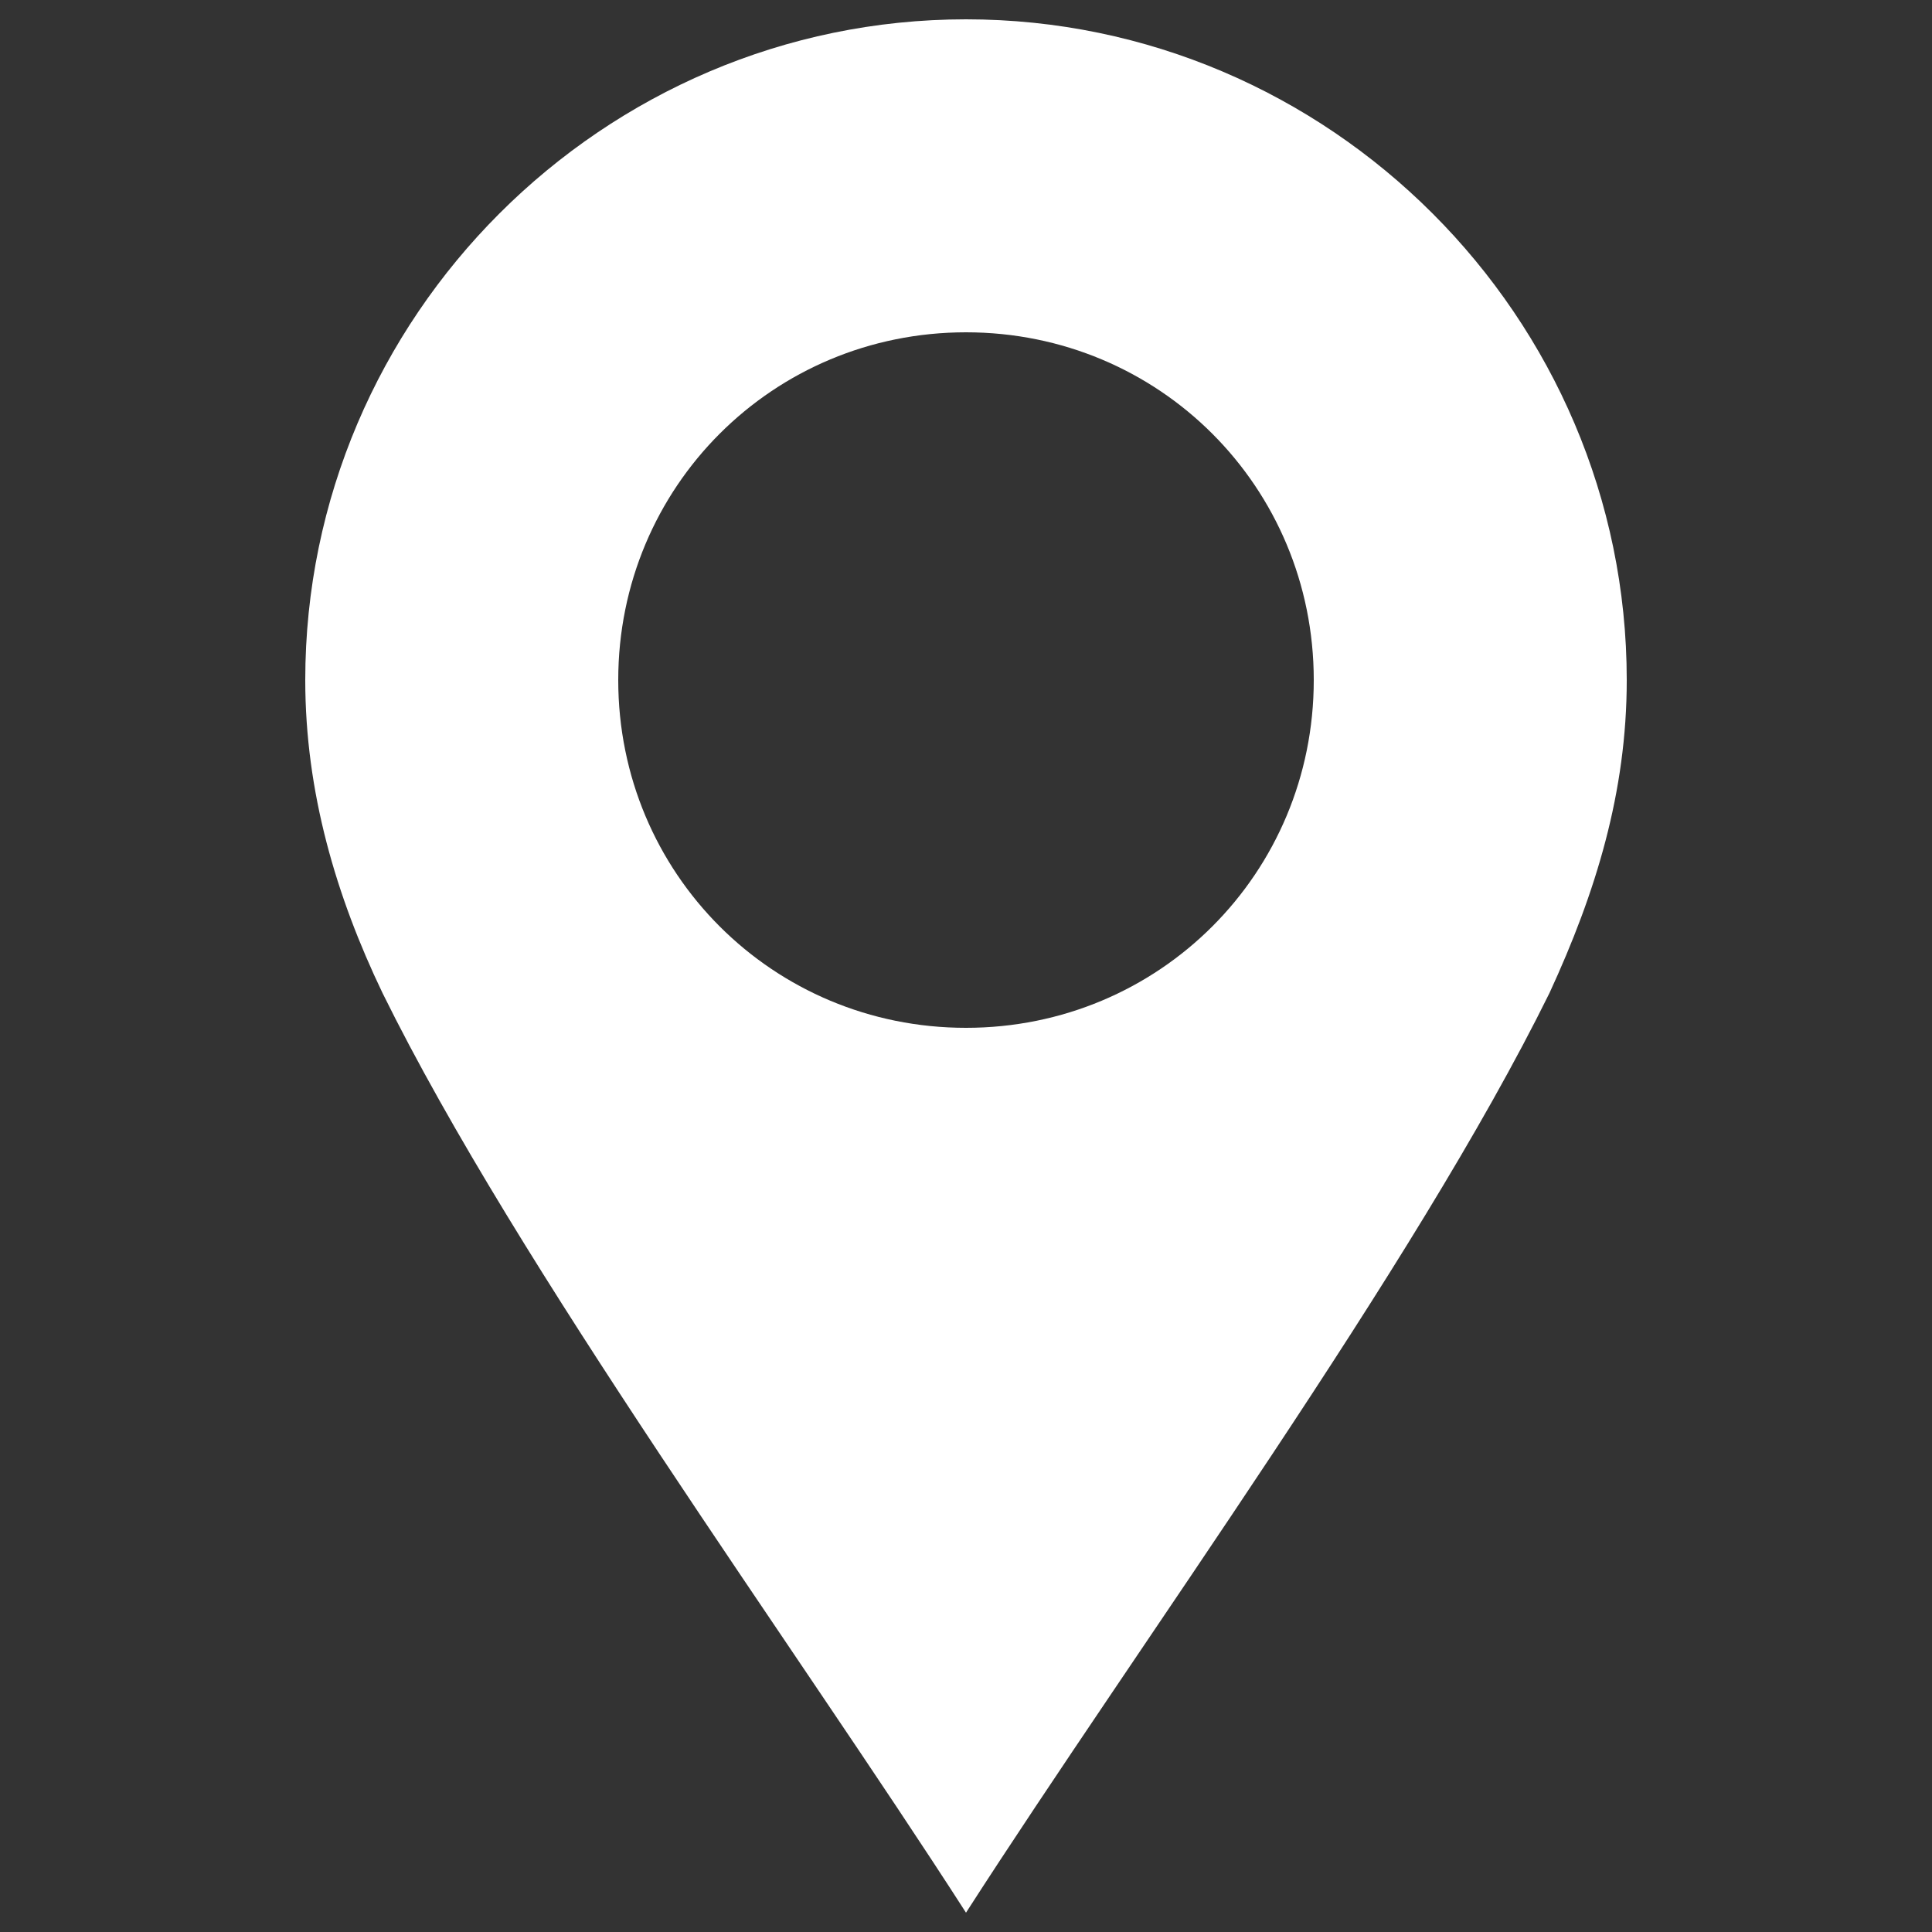
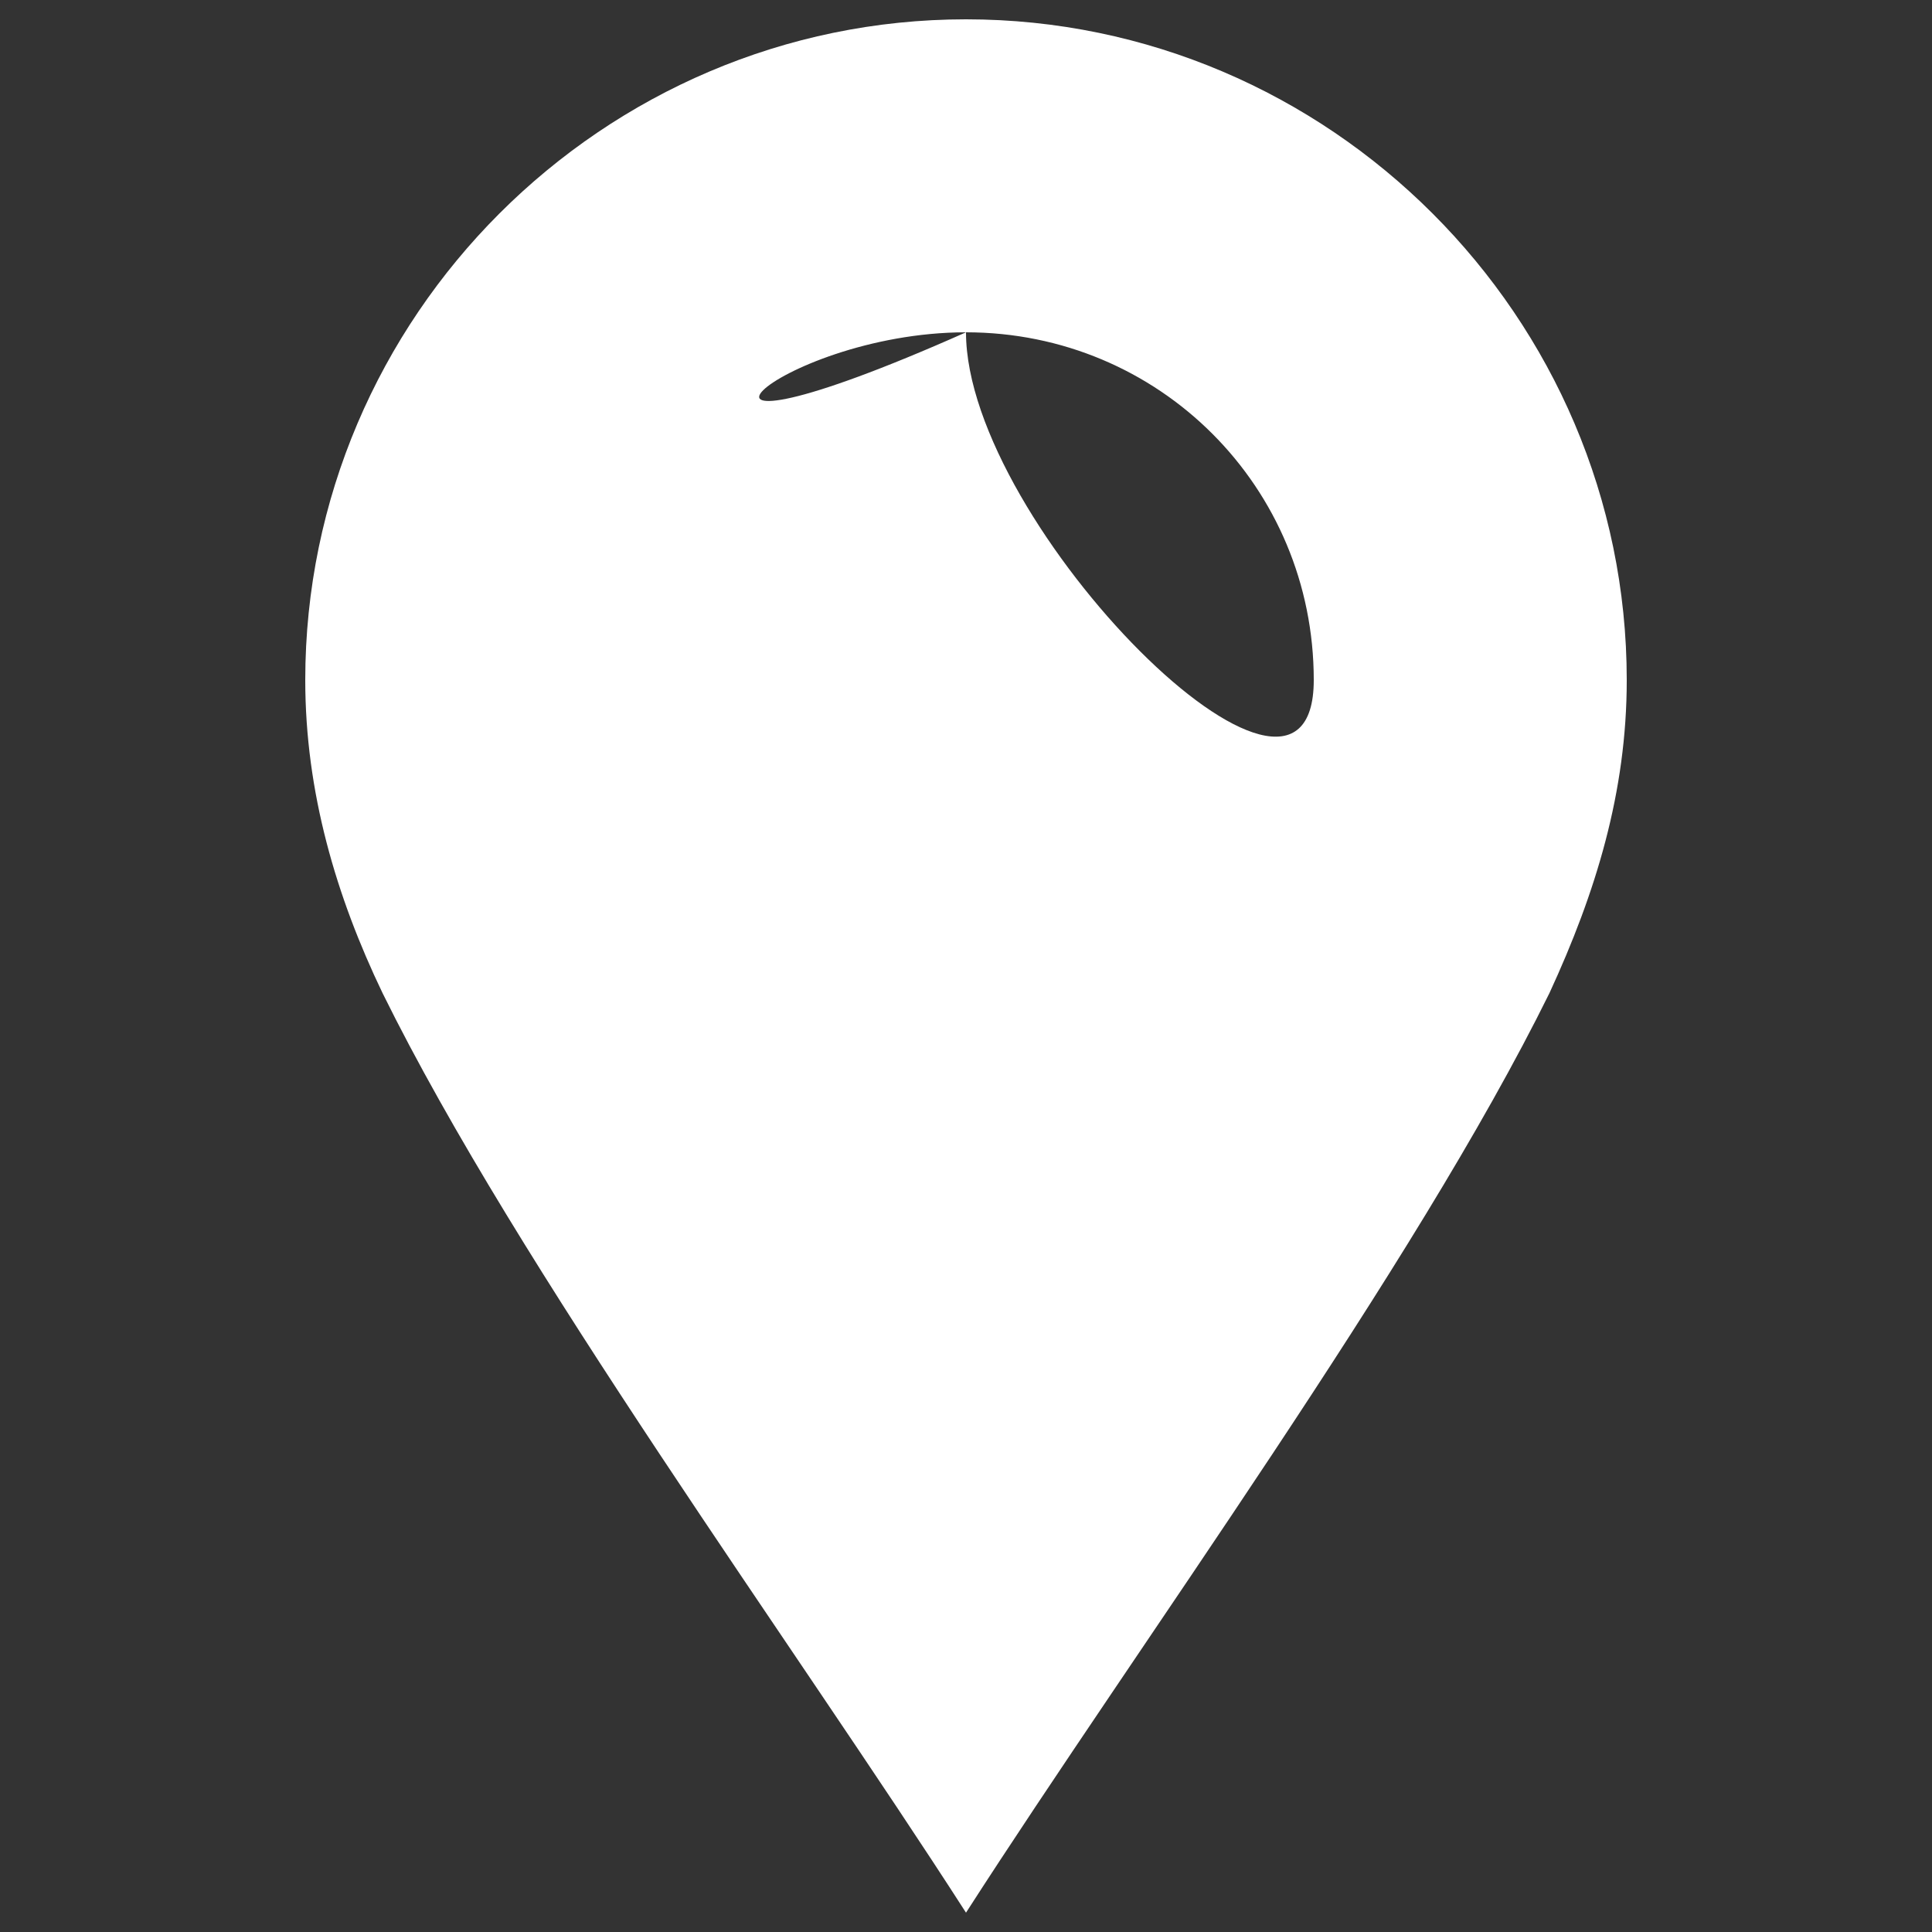
<svg xmlns="http://www.w3.org/2000/svg" version="1.1" id="Layer_1" x="0px" y="0px" viewBox="0 0 50 50" style="enable-background:new 0 0 50 50;" xml:space="preserve">
  <rect x="0" y="0" width="50" height="50" fill="#333333" stroke="none" />
  <style type="text/css">
	.st0{fill-rule:evenodd;clip-rule:evenodd;fill:#FFFFFF;}
</style>
  <g>
-     <path class="st0" d="M25,49.5c-4.5-7-11.6-16.7-15.1-23.8c-1.2-2.5-2-5.2-2-8.1C7.9,8.2,15.6,0.5,25,0.5s17.1,7.7,17.1,17.1   c0,2.9-0.8,5.5-2,8.1C36.6,32.8,29.5,42.5,25,49.5L25,49.5z M25,8.6c5,0,9,4,9,9c0,5-4,9-9,9s-9-4-9-9C16,12.6,20,8.6,25,8.6   L25,8.6z" />
+     <path class="st0" d="M25,49.5c-4.5-7-11.6-16.7-15.1-23.8c-1.2-2.5-2-5.2-2-8.1C7.9,8.2,15.6,0.5,25,0.5s17.1,7.7,17.1,17.1   c0,2.9-0.8,5.5-2,8.1C36.6,32.8,29.5,42.5,25,49.5L25,49.5z M25,8.6c5,0,9,4,9,9s-9-4-9-9C16,12.6,20,8.6,25,8.6   L25,8.6z" />
  </g>
</svg>